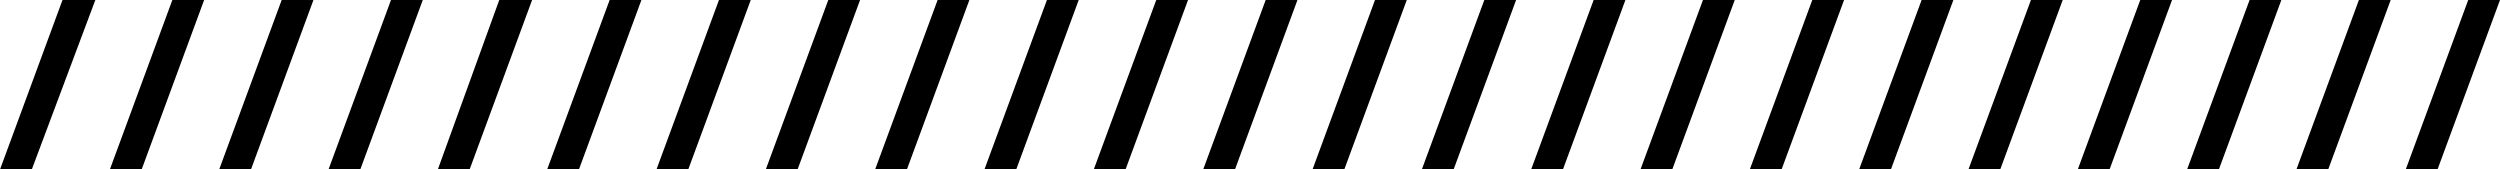
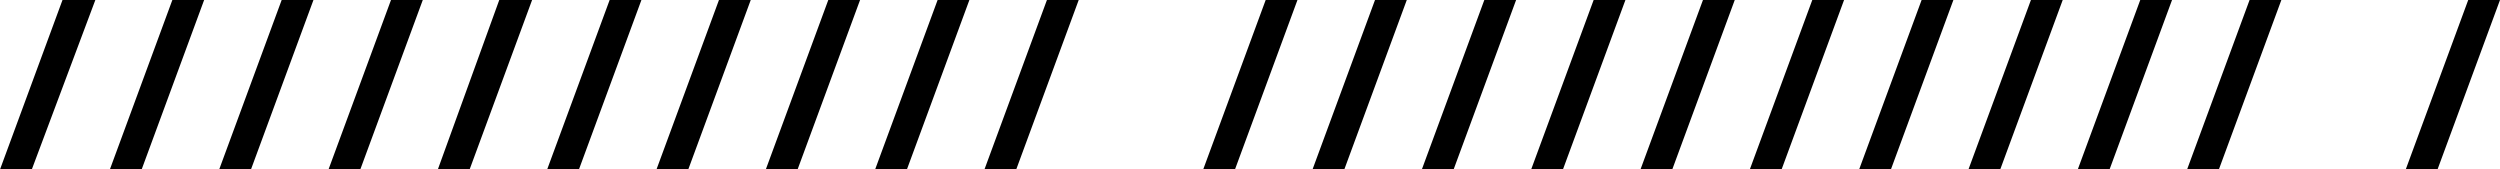
<svg xmlns="http://www.w3.org/2000/svg" id="Ebene_2" data-name="Ebene 2" viewBox="0 0 236 16">
  <path d="M9,0L3,16H0L5.9,0h3.1Z" />
  <path d="M19.27,0l-5.9,16h-3L16.27,0h3Z" />
  <path d="M29.59,0l-5.9,16h-3L26.59,0h3Z" />
  <path d="M39.91,0l-5.9,16h-3L36.91,0h3Z" />
  <path d="M50.23,0l-5.9,16h-3L47.13,0h3.1Z" />
  <path d="M60.55,0l-5.9,16h-3L57.55,0h3Z" />
  <path d="M70.87,0l-5.9,16h-3L67.87,0h3Z" />
  <path d="M81.19,0l-5.9,16h-3L78.19,0h3Z" />
  <path d="M91.51,0l-5.9,16h-3L88.51,0h3Z" />
  <path d="M101.83,0l-5.9,16h-3L98.83,0h3Z" />
-   <path d="M112.15,0l-5.9,16h-3L109.15,0h3Z" />
+   <path d="M112.15,0l-5.9,16h-3h3Z" />
  <path d="M122.48,0l-5.9,16h-3L119.48,0h3Z" />
  <path d="M132.8,0l-5.9,16h-3l5.9-16h3Z" />
  <path d="M143.12,0l-5.9,16h-3l5.9-16h3Z" />
  <path d="M153.44,0l-5.9,16h-3l5.9-16h3Z" />
  <path d="M163.76,0l-5.9,16h-3l5.9-16h3Z" />
  <path d="M174.08,0l-5.9,16h-3l5.9-16h3Z" />
  <path d="M184.4,0l-5.9,16h-3l5.9-16h3Z" />
  <path d="M194.72,0l-5.9,16h-3l5.9-16h3Z" />
  <path d="M205.04,0l-5.9,16h-3l5.9-16h3Z" />
  <path d="M215.36,0l-5.9,16h-3l5.9-16h3Z" />
-   <path d="M225.68,0l-5.9,16h-3l5.9-16h3Z" />
  <path d="M236,0l-5.9,16h-3l5.9-16h3Z" />
</svg>